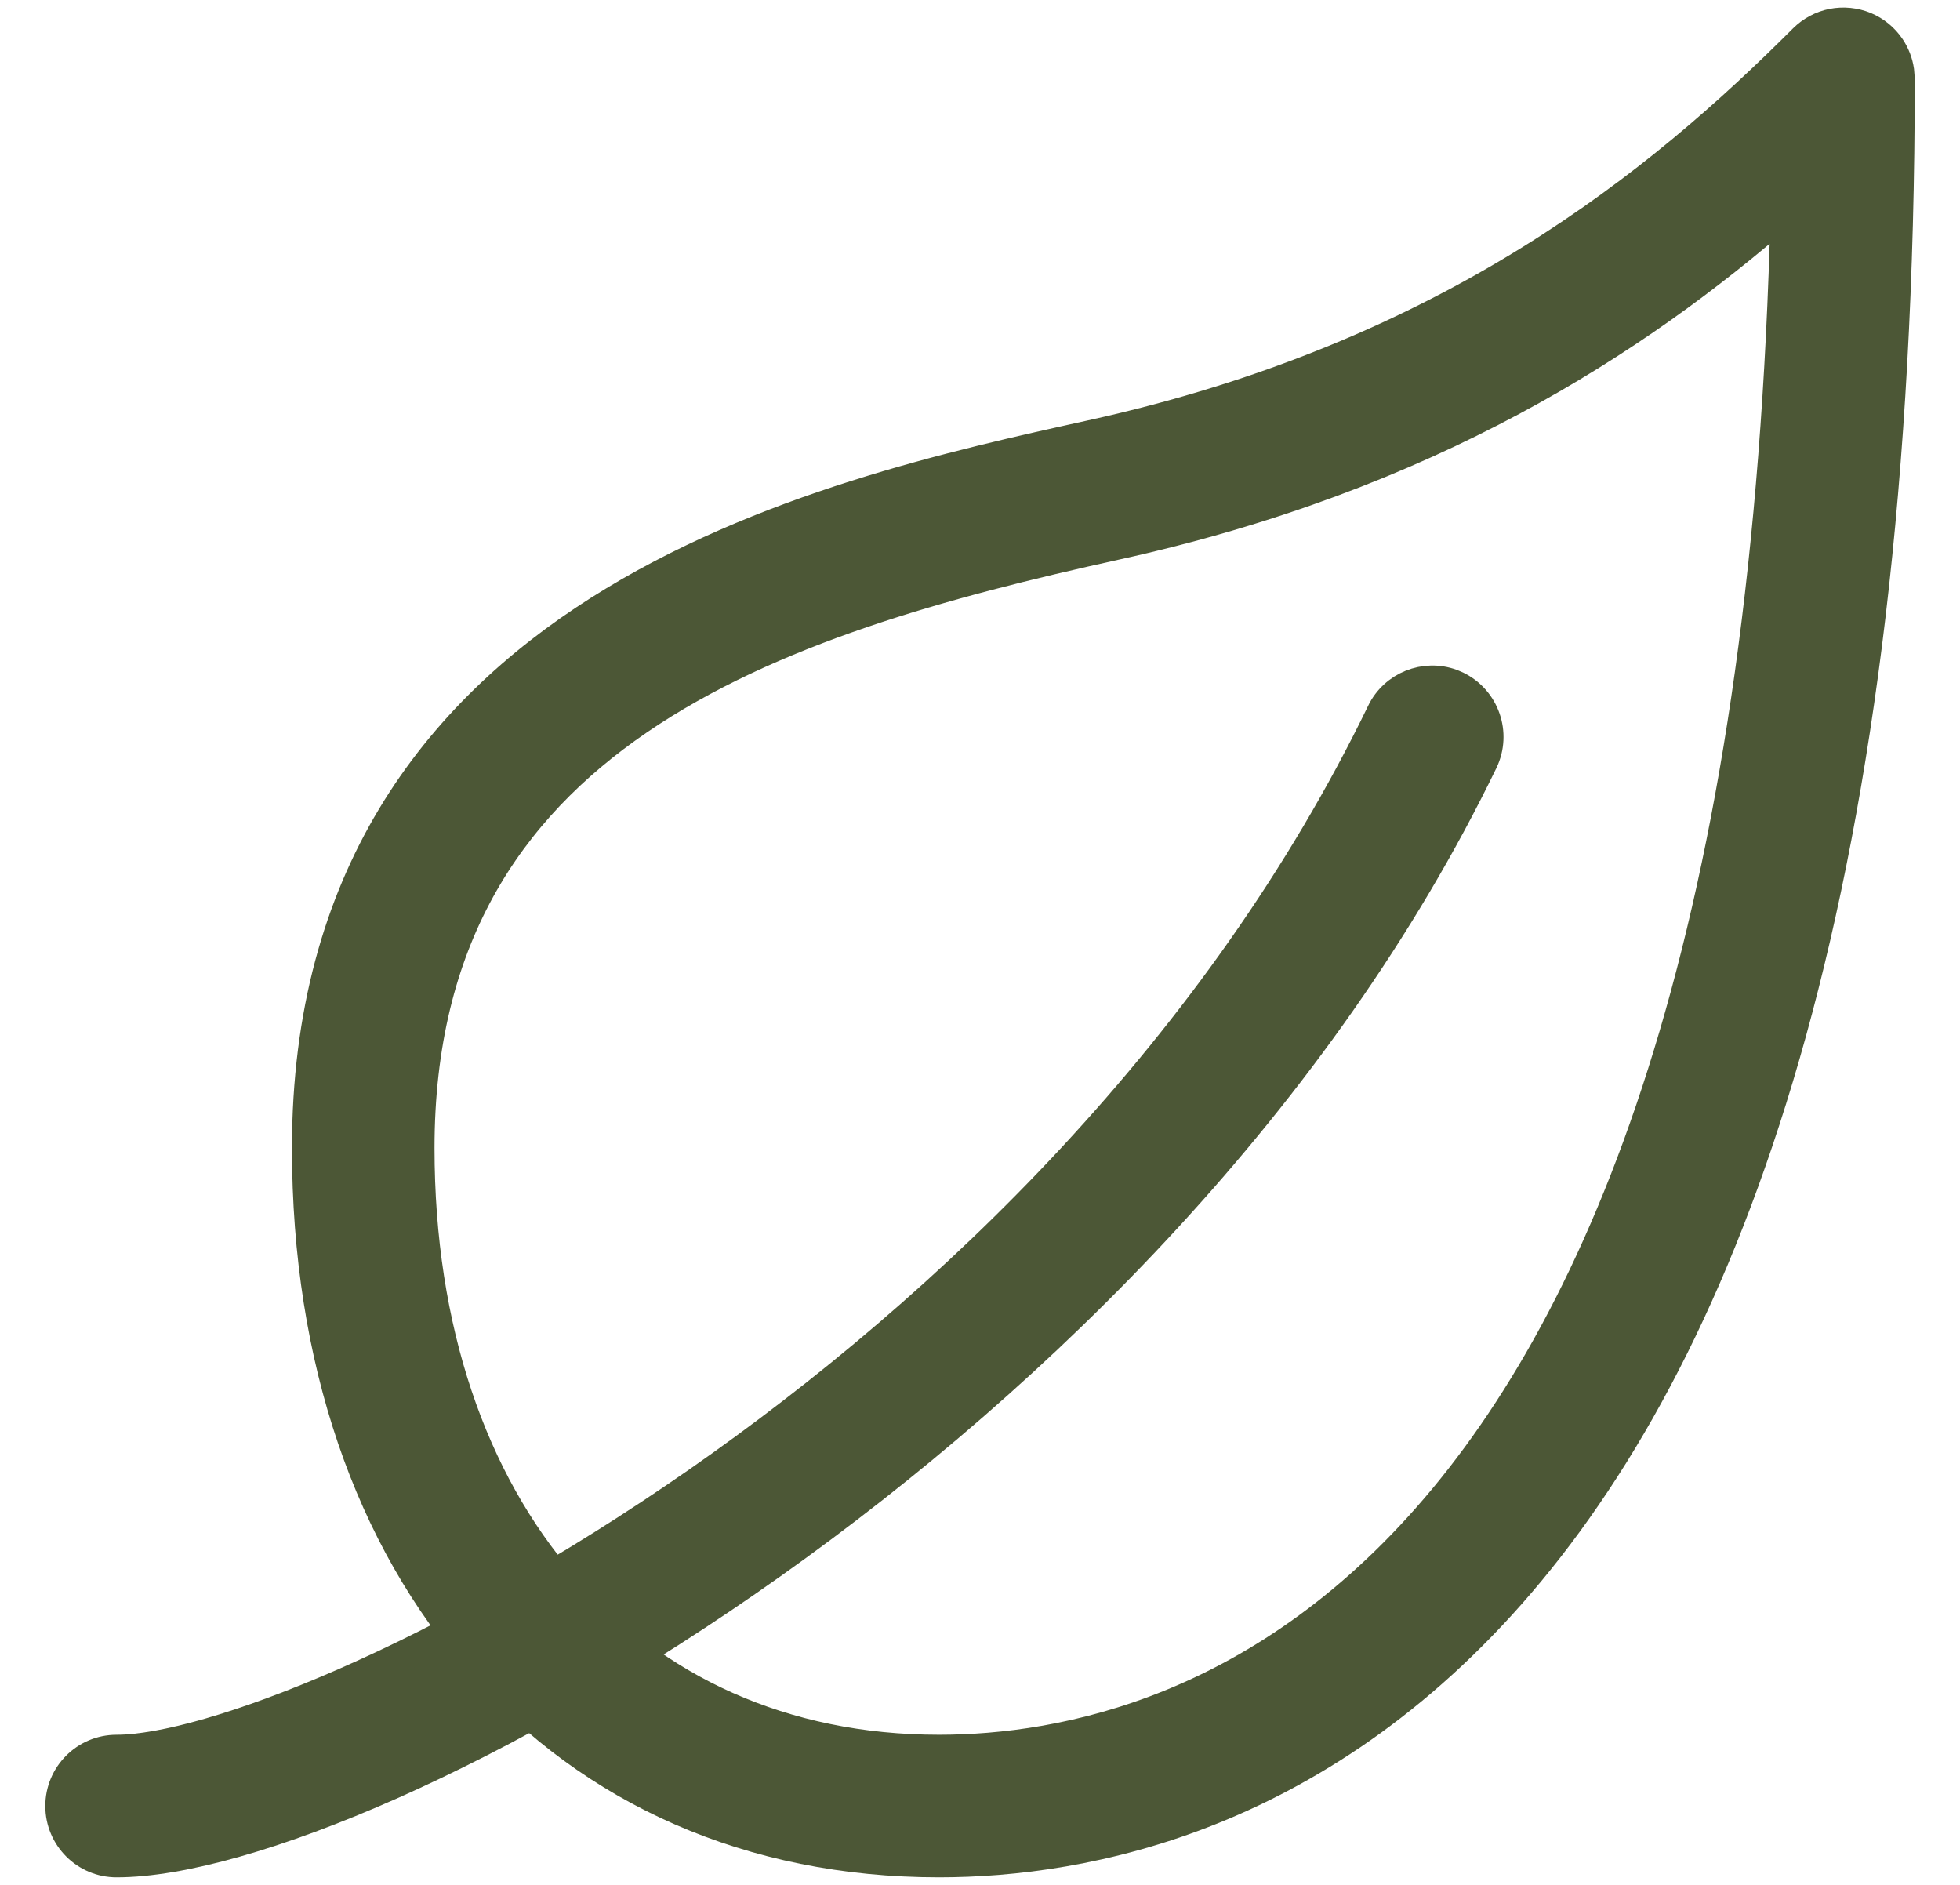
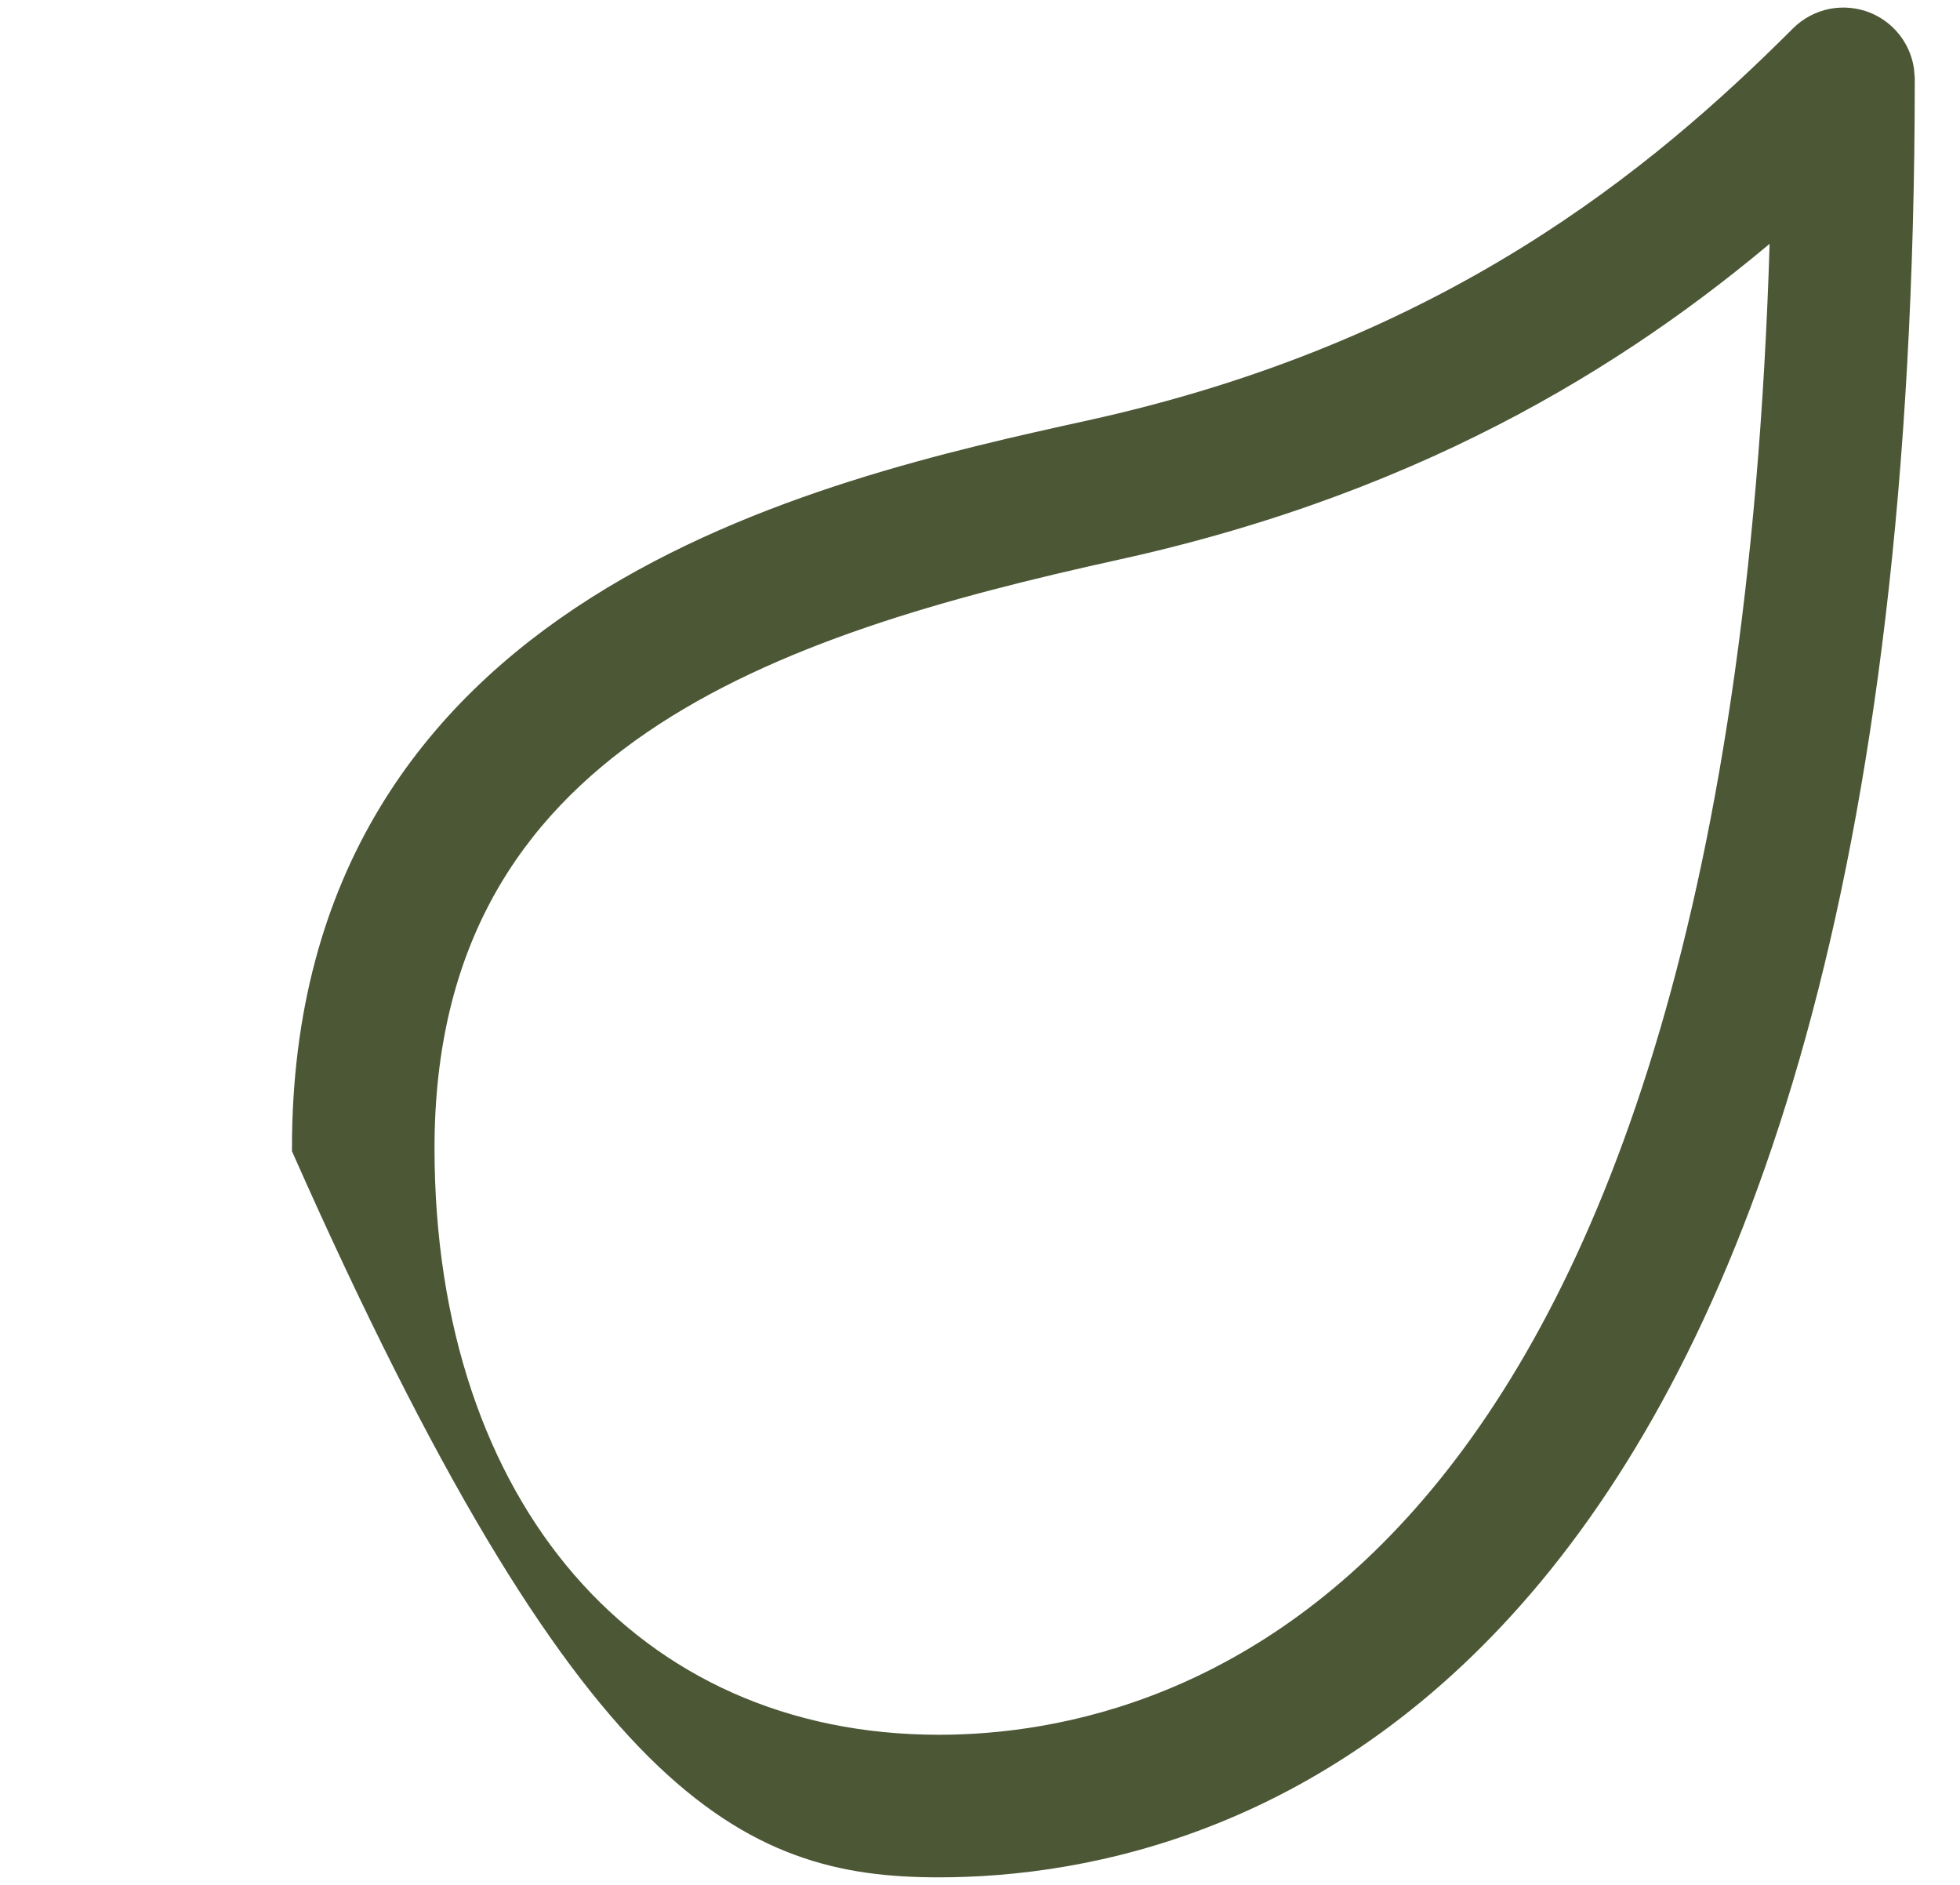
<svg xmlns="http://www.w3.org/2000/svg" width="26" height="25" viewBox="0 0 26 25" fill="none">
-   <path d="M25.191 0.936C25.175 0.828 25.135 0.724 25.074 0.632C24.992 0.509 24.876 0.414 24.74 0.357C24.604 0.301 24.453 0.286 24.308 0.314C24.164 0.343 24.031 0.414 23.926 0.518C22.028 2.416 19.245 4.722 14.475 5.771C12.69 6.165 10.094 6.735 7.946 8.098C5.784 9.469 4.073 11.646 4.073 15.227C4.073 18.039 4.907 20.408 6.379 22.076C7.852 23.746 9.954 24.7 12.455 24.7C14.383 24.7 17.583 24.114 20.296 20.839C23.002 17.57 25.2 11.653 25.2 1.046L25.191 0.936ZM23.687 2.789C23.465 11.972 21.479 17.066 19.161 19.865C16.81 22.703 14.096 23.209 12.455 23.209C10.389 23.209 8.672 22.41 7.469 21.022C6.265 19.632 5.564 17.636 5.564 15.227C5.564 12.471 6.738 10.732 8.467 9.55C10.211 8.357 12.524 7.729 14.796 7.228C18.948 6.316 21.706 4.519 23.687 2.789Z" fill="#4C5736" stroke="#4C5736" stroke-width="0.4" />
-   <path d="M19.671 10.098C19.848 9.728 19.695 9.283 19.325 9.102L19.255 9.072C18.9 8.943 18.498 9.101 18.329 9.447L18.329 9.448C16.179 13.884 12.603 17.328 9.242 19.665C7.562 20.833 5.939 21.721 4.581 22.317C3.214 22.917 2.139 23.209 1.546 23.209C1.134 23.209 0.801 23.543 0.801 23.954C0.801 24.366 1.134 24.7 1.546 24.7C2.4 24.7 3.69 24.334 5.195 23.666C6.707 22.994 8.457 22.007 10.239 20.743C13.8 18.216 17.503 14.57 19.671 10.098Z" fill="#4C5736" stroke="#4C5736" stroke-width="0.4" />
+   <path d="M25.191 0.936C25.175 0.828 25.135 0.724 25.074 0.632C24.992 0.509 24.876 0.414 24.74 0.357C24.604 0.301 24.453 0.286 24.308 0.314C24.164 0.343 24.031 0.414 23.926 0.518C22.028 2.416 19.245 4.722 14.475 5.771C12.69 6.165 10.094 6.735 7.946 8.098C5.784 9.469 4.073 11.646 4.073 15.227C7.852 23.746 9.954 24.7 12.455 24.7C14.383 24.7 17.583 24.114 20.296 20.839C23.002 17.57 25.2 11.653 25.2 1.046L25.191 0.936ZM23.687 2.789C23.465 11.972 21.479 17.066 19.161 19.865C16.81 22.703 14.096 23.209 12.455 23.209C10.389 23.209 8.672 22.41 7.469 21.022C6.265 19.632 5.564 17.636 5.564 15.227C5.564 12.471 6.738 10.732 8.467 9.55C10.211 8.357 12.524 7.729 14.796 7.228C18.948 6.316 21.706 4.519 23.687 2.789Z" fill="#4C5736" stroke="#4C5736" stroke-width="0.4" />
</svg>